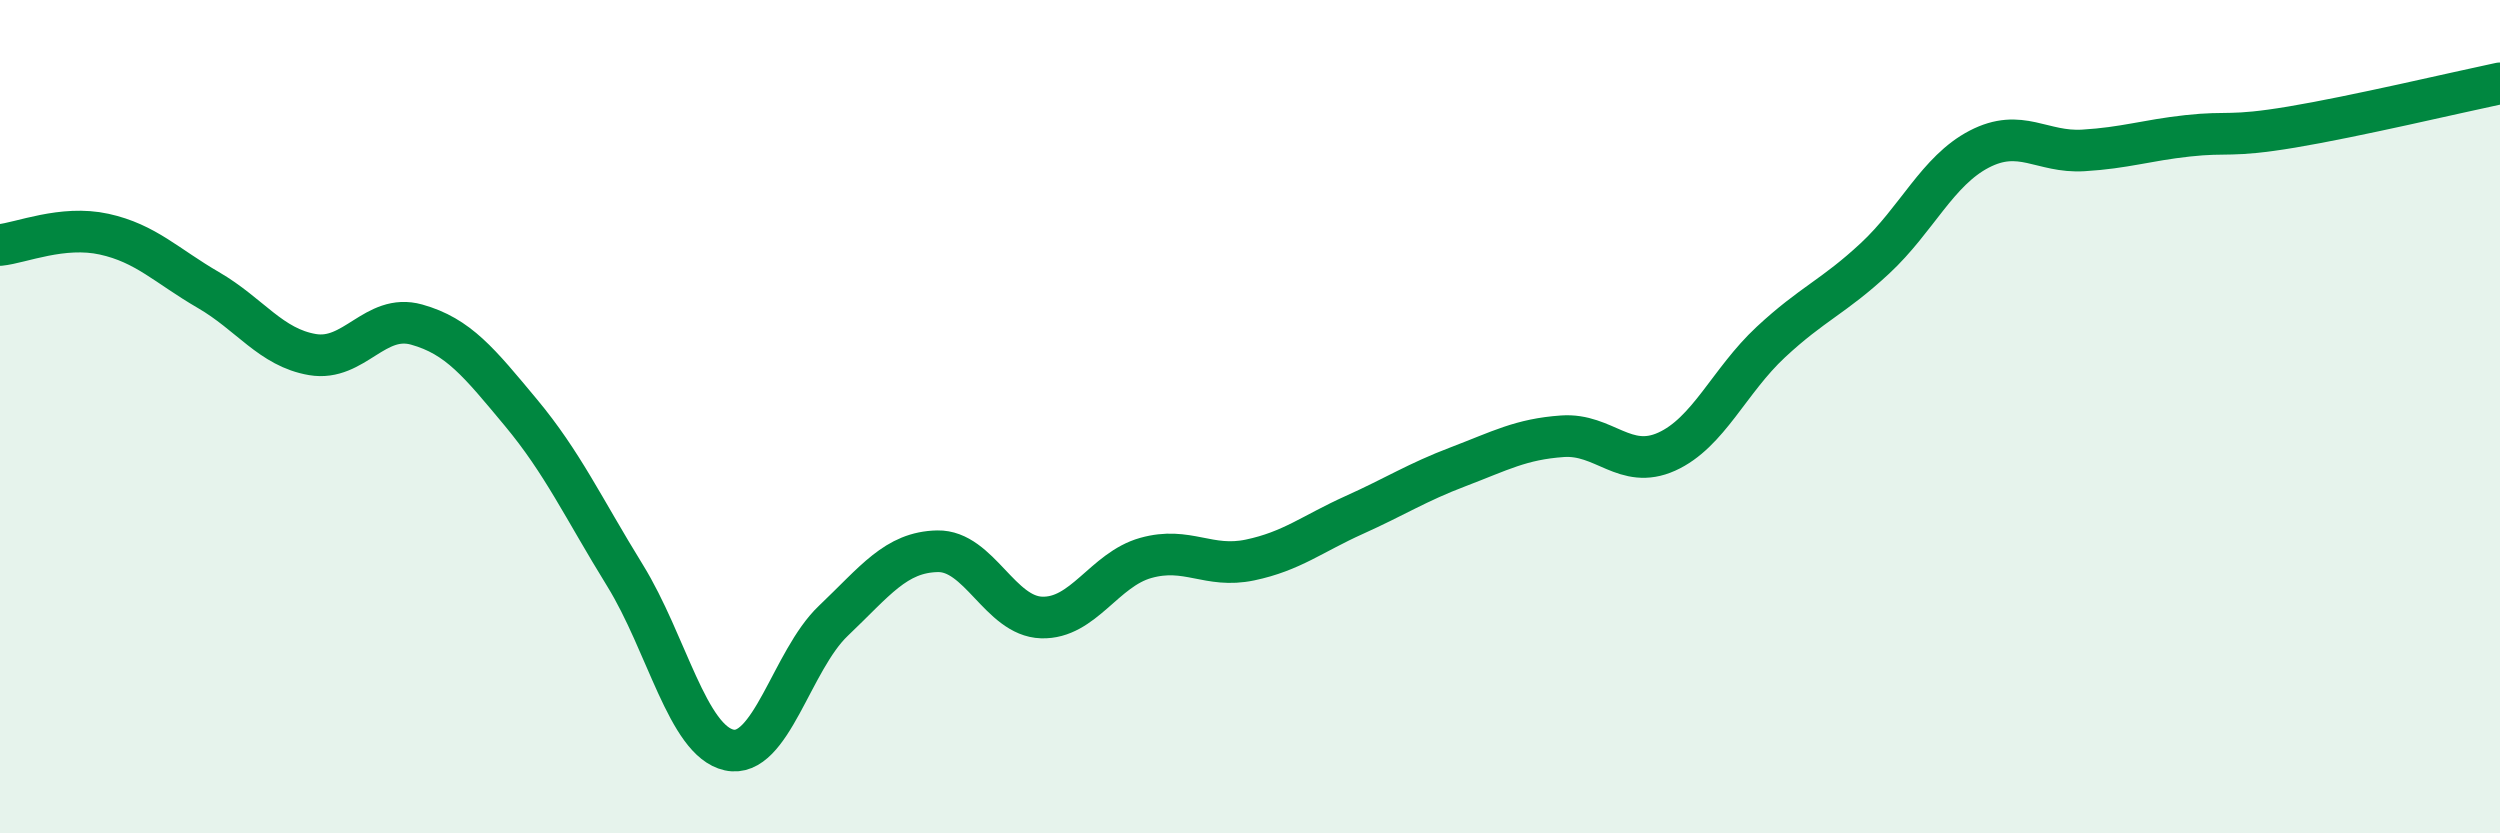
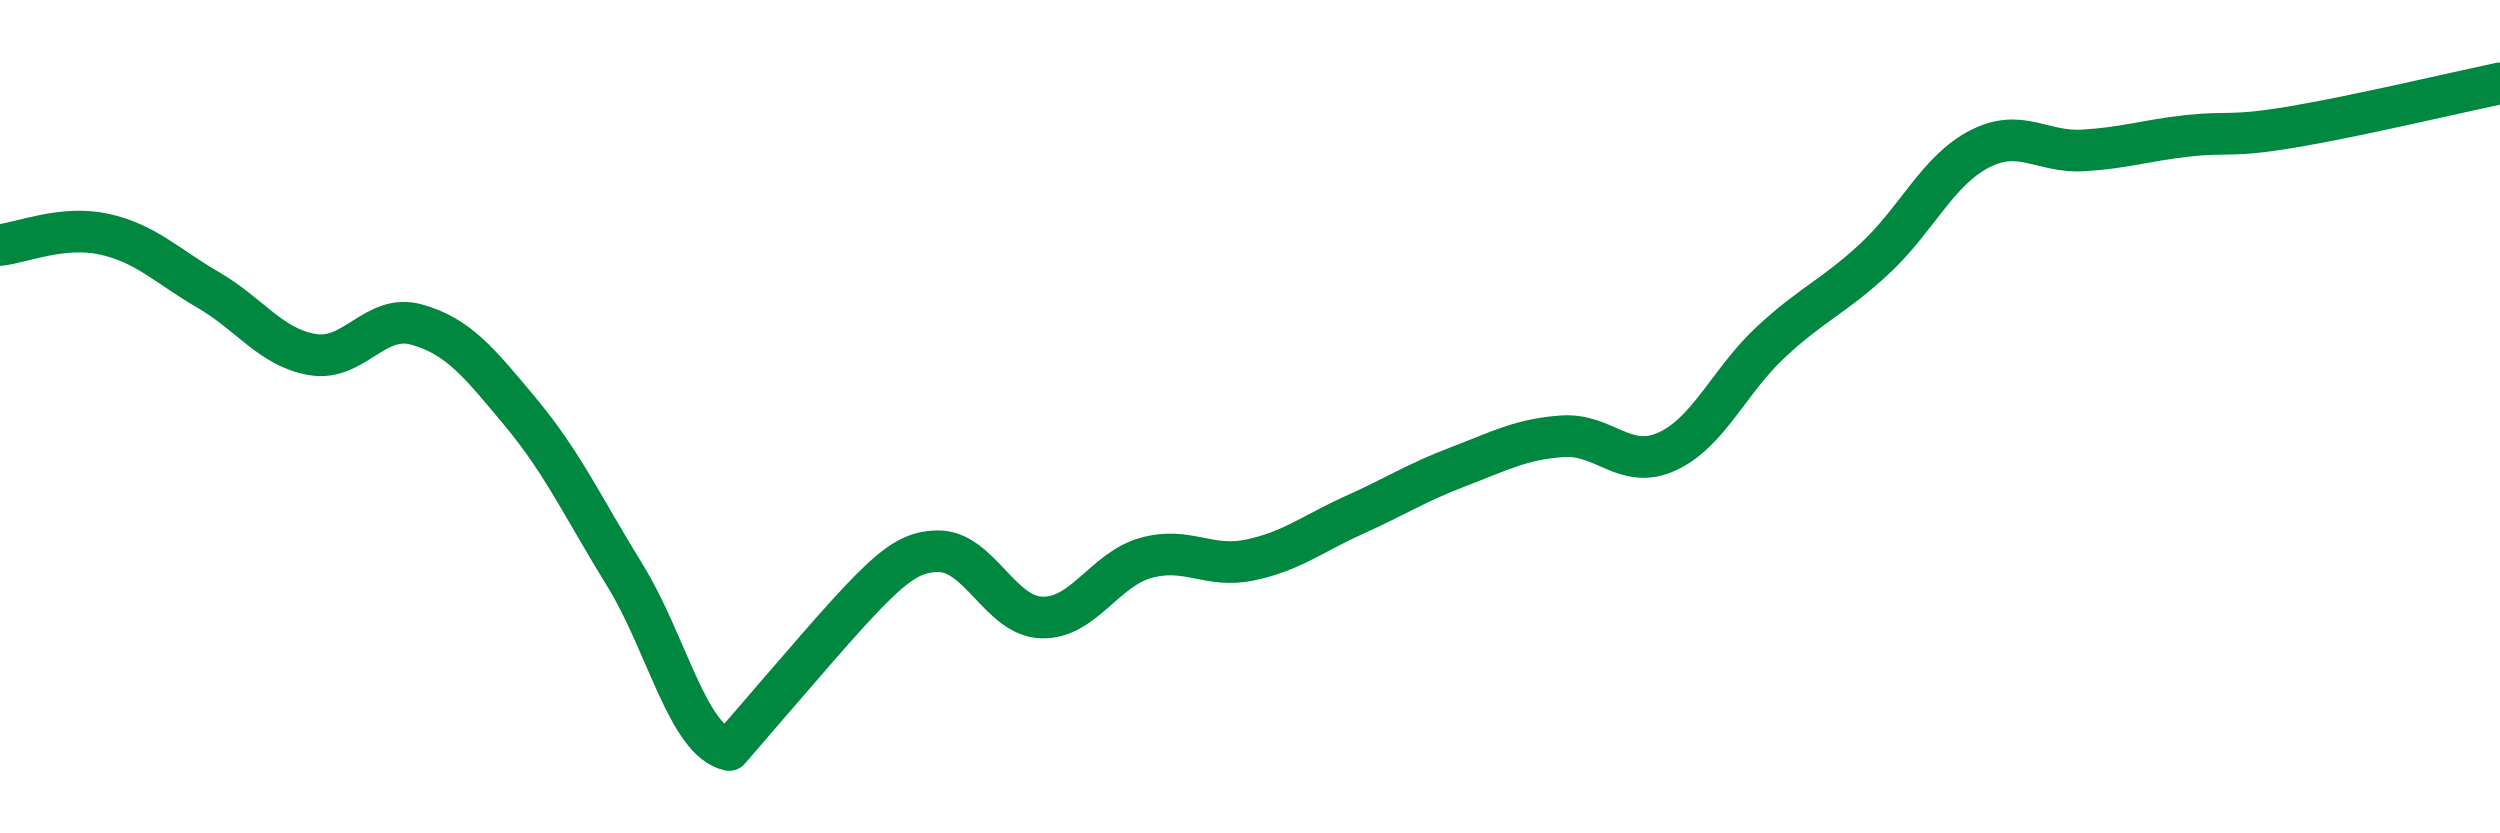
<svg xmlns="http://www.w3.org/2000/svg" width="60" height="20" viewBox="0 0 60 20">
-   <path d="M 0,5.88 C 0.5,5.83 1.5,5.4 2.5,5.62 C 3.5,5.84 4,6.38 5,6.96 C 6,7.54 6.5,8.34 7.5,8.51 C 8.5,8.68 9,7.51 10,7.79 C 11,8.07 11.5,8.7 12.5,9.9 C 13.5,11.1 14,12.19 15,13.81 C 16,15.43 16.5,17.78 17.5,18 C 18.5,18.22 19,15.85 20,14.9 C 21,13.95 21.5,13.25 22.5,13.23 C 23.5,13.21 24,14.79 25,14.82 C 26,14.85 26.5,13.67 27.5,13.39 C 28.5,13.11 29,13.65 30,13.44 C 31,13.23 31.5,12.81 32.5,12.36 C 33.5,11.91 34,11.58 35,11.2 C 36,10.82 36.5,10.54 37.5,10.47 C 38.5,10.4 39,11.29 40,10.84 C 41,10.39 41.5,9.14 42.5,8.21 C 43.5,7.28 44,7.13 45,6.2 C 46,5.27 46.5,4.1 47.5,3.58 C 48.5,3.06 49,3.67 50,3.61 C 51,3.55 51.5,3.37 52.5,3.26 C 53.5,3.15 53.5,3.3 55,3.05 C 56.5,2.8 59,2.21 60,2L60 20L0 20Z" fill="#008740" opacity="0.1" stroke-linecap="round" stroke-linejoin="round" />
-   <path d="M 0,5.88 C 0.5,5.83 1.5,5.4 2.5,5.62 C 3.5,5.84 4,6.38 5,6.96 C 6,7.54 6.5,8.34 7.5,8.51 C 8.5,8.68 9,7.51 10,7.79 C 11,8.07 11.5,8.7 12.5,9.9 C 13.5,11.1 14,12.19 15,13.81 C 16,15.43 16.5,17.78 17.5,18 C 18.5,18.22 19,15.85 20,14.9 C 21,13.95 21.5,13.25 22.5,13.23 C 23.5,13.21 24,14.79 25,14.82 C 26,14.85 26.5,13.67 27.5,13.39 C 28.5,13.11 29,13.65 30,13.44 C 31,13.23 31.5,12.81 32.5,12.36 C 33.5,11.91 34,11.58 35,11.2 C 36,10.82 36.5,10.54 37.5,10.47 C 38.5,10.4 39,11.29 40,10.84 C 41,10.39 41.5,9.14 42.5,8.21 C 43.5,7.28 44,7.13 45,6.2 C 46,5.27 46.5,4.1 47.5,3.58 C 48.5,3.06 49,3.67 50,3.61 C 51,3.55 51.5,3.37 52.5,3.26 C 53.5,3.15 53.5,3.3 55,3.05 C 56.5,2.8 59,2.21 60,2" stroke="#008740" stroke-width="1" fill="none" stroke-linecap="round" stroke-linejoin="round" />
+   <path d="M 0,5.88 C 0.5,5.83 1.5,5.4 2.5,5.62 C 3.5,5.84 4,6.38 5,6.96 C 6,7.54 6.5,8.34 7.5,8.51 C 8.5,8.68 9,7.51 10,7.79 C 11,8.07 11.5,8.7 12.5,9.9 C 13.5,11.1 14,12.19 15,13.81 C 16,15.43 16.5,17.78 17.5,18 C 21,13.95 21.5,13.25 22.5,13.23 C 23.5,13.21 24,14.79 25,14.82 C 26,14.85 26.5,13.67 27.5,13.39 C 28.5,13.11 29,13.65 30,13.44 C 31,13.23 31.5,12.81 32.5,12.36 C 33.5,11.91 34,11.58 35,11.2 C 36,10.82 36.5,10.54 37.5,10.47 C 38.5,10.4 39,11.29 40,10.84 C 41,10.39 41.5,9.14 42.5,8.21 C 43.5,7.28 44,7.13 45,6.2 C 46,5.27 46.5,4.1 47.5,3.58 C 48.5,3.06 49,3.67 50,3.61 C 51,3.55 51.5,3.37 52.5,3.26 C 53.5,3.15 53.5,3.3 55,3.05 C 56.5,2.8 59,2.21 60,2" stroke="#008740" stroke-width="1" fill="none" stroke-linecap="round" stroke-linejoin="round" />
</svg>